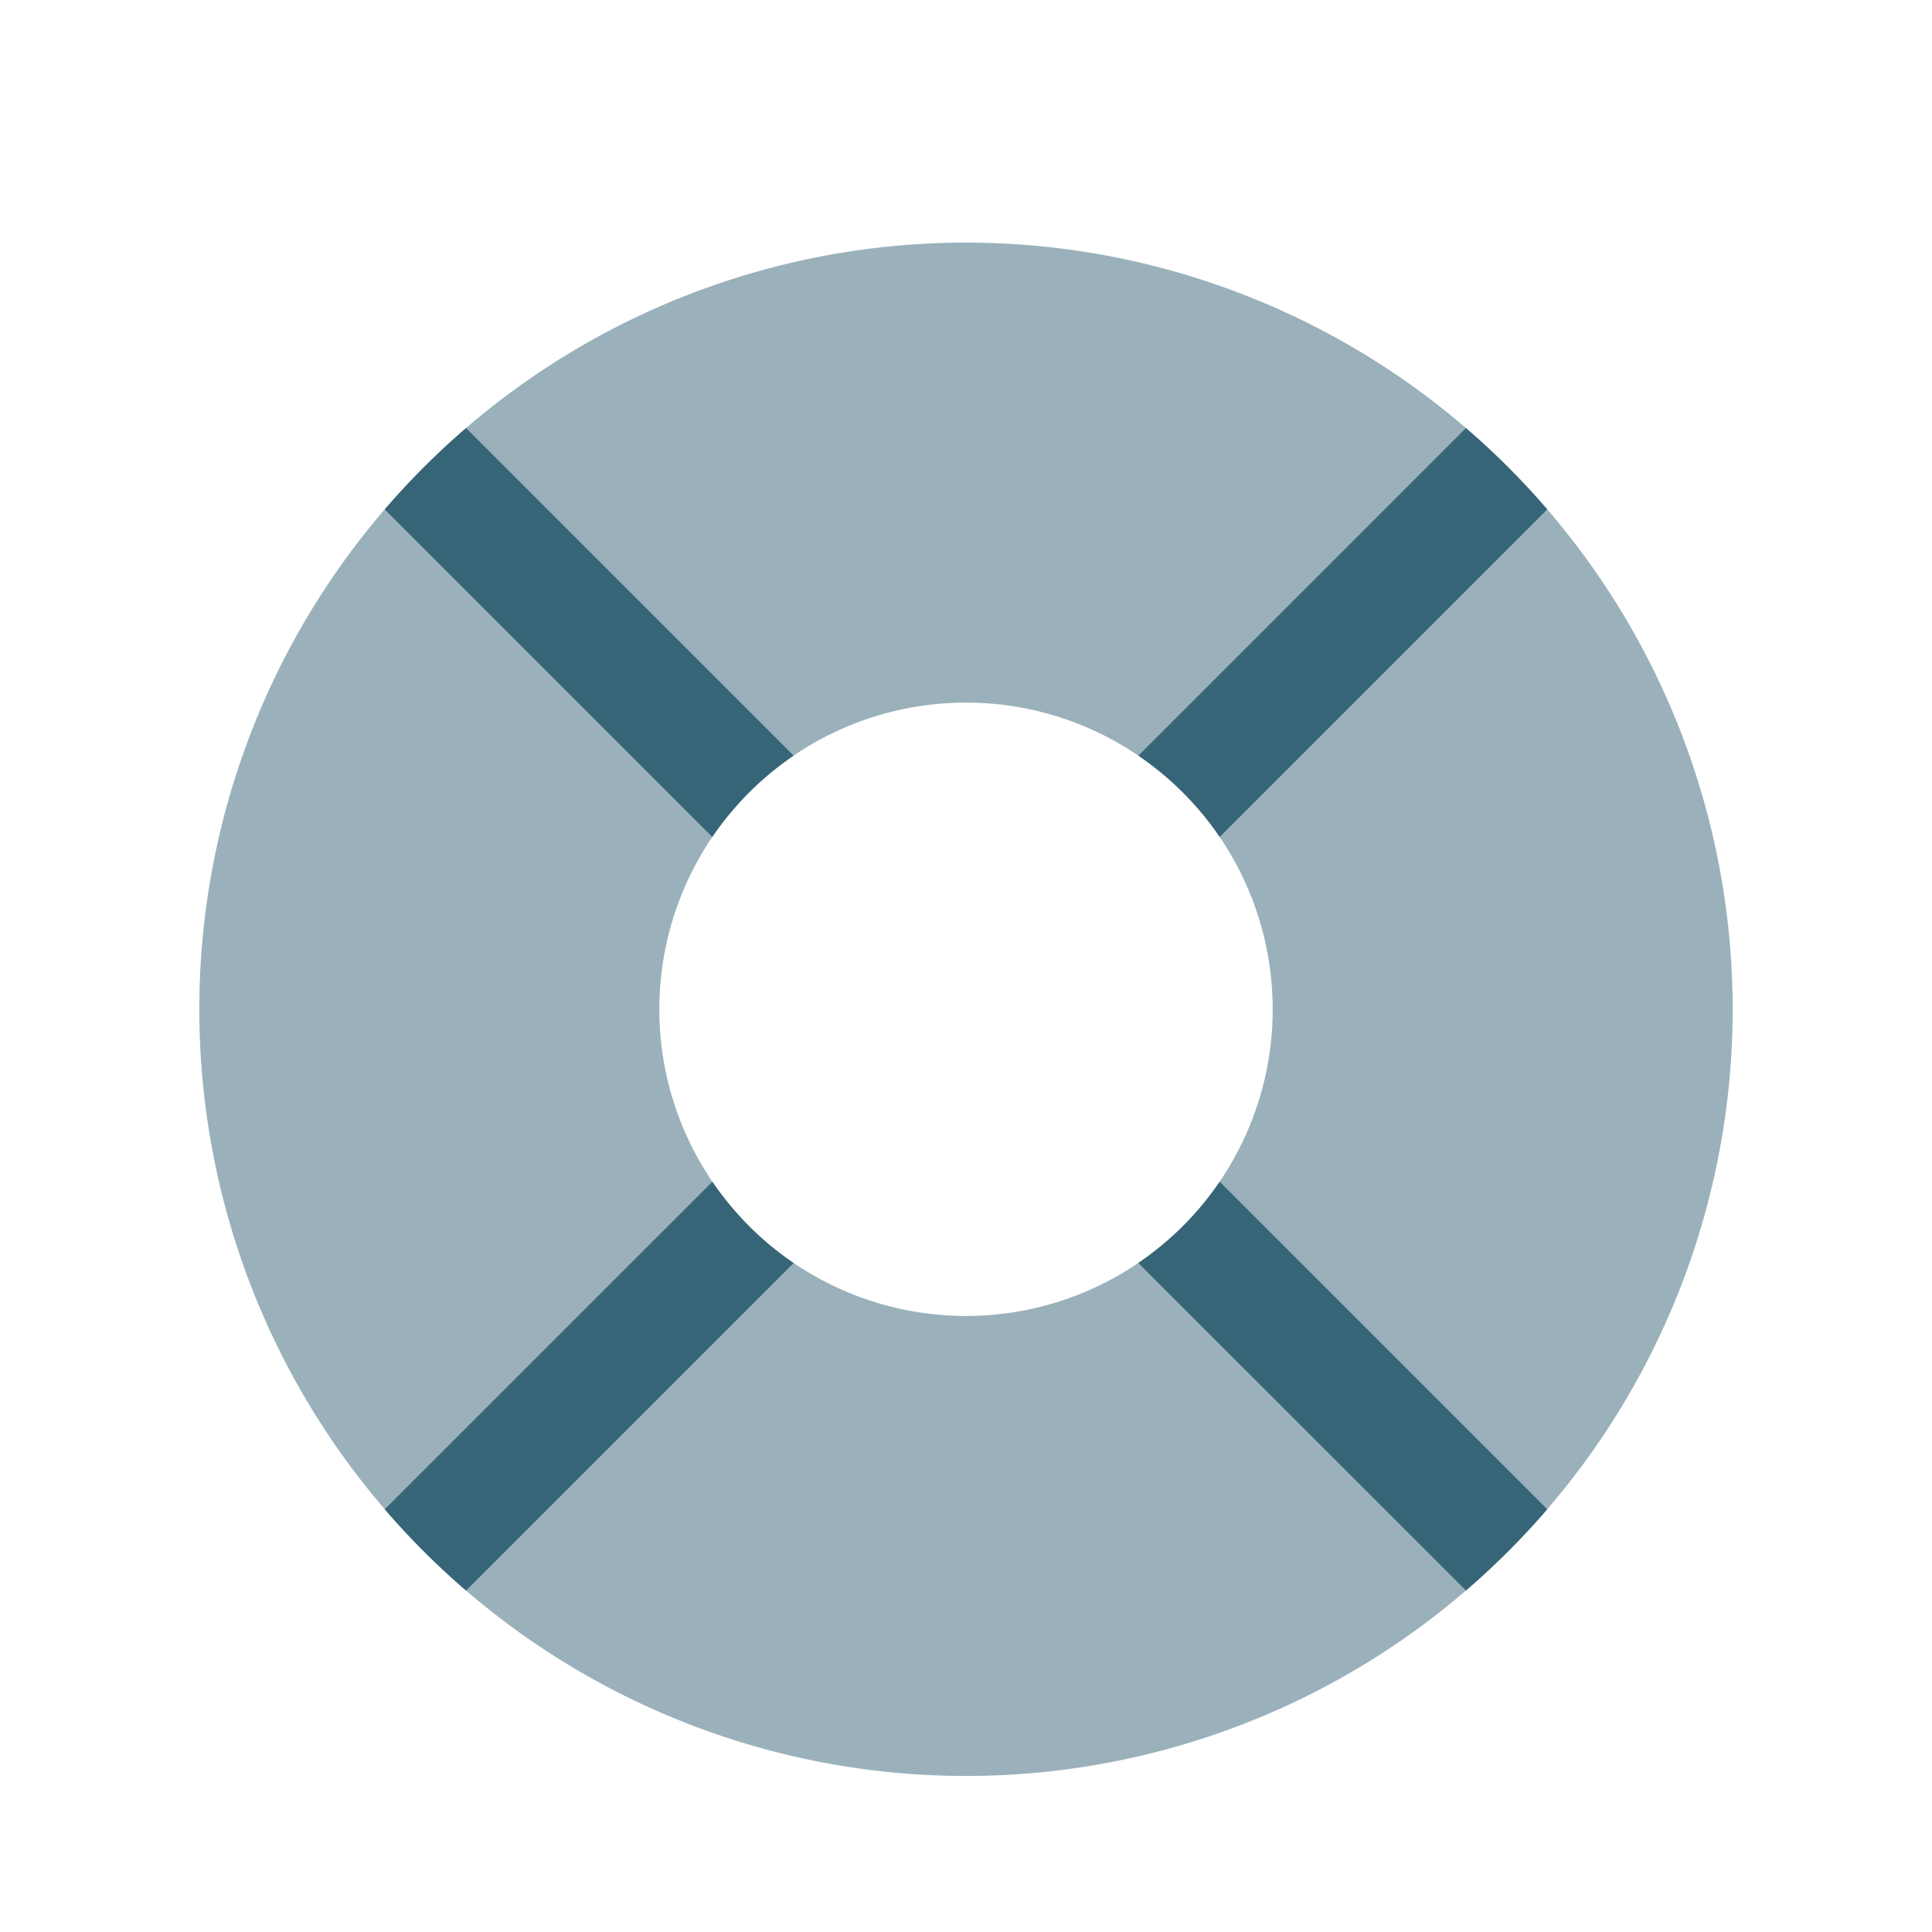
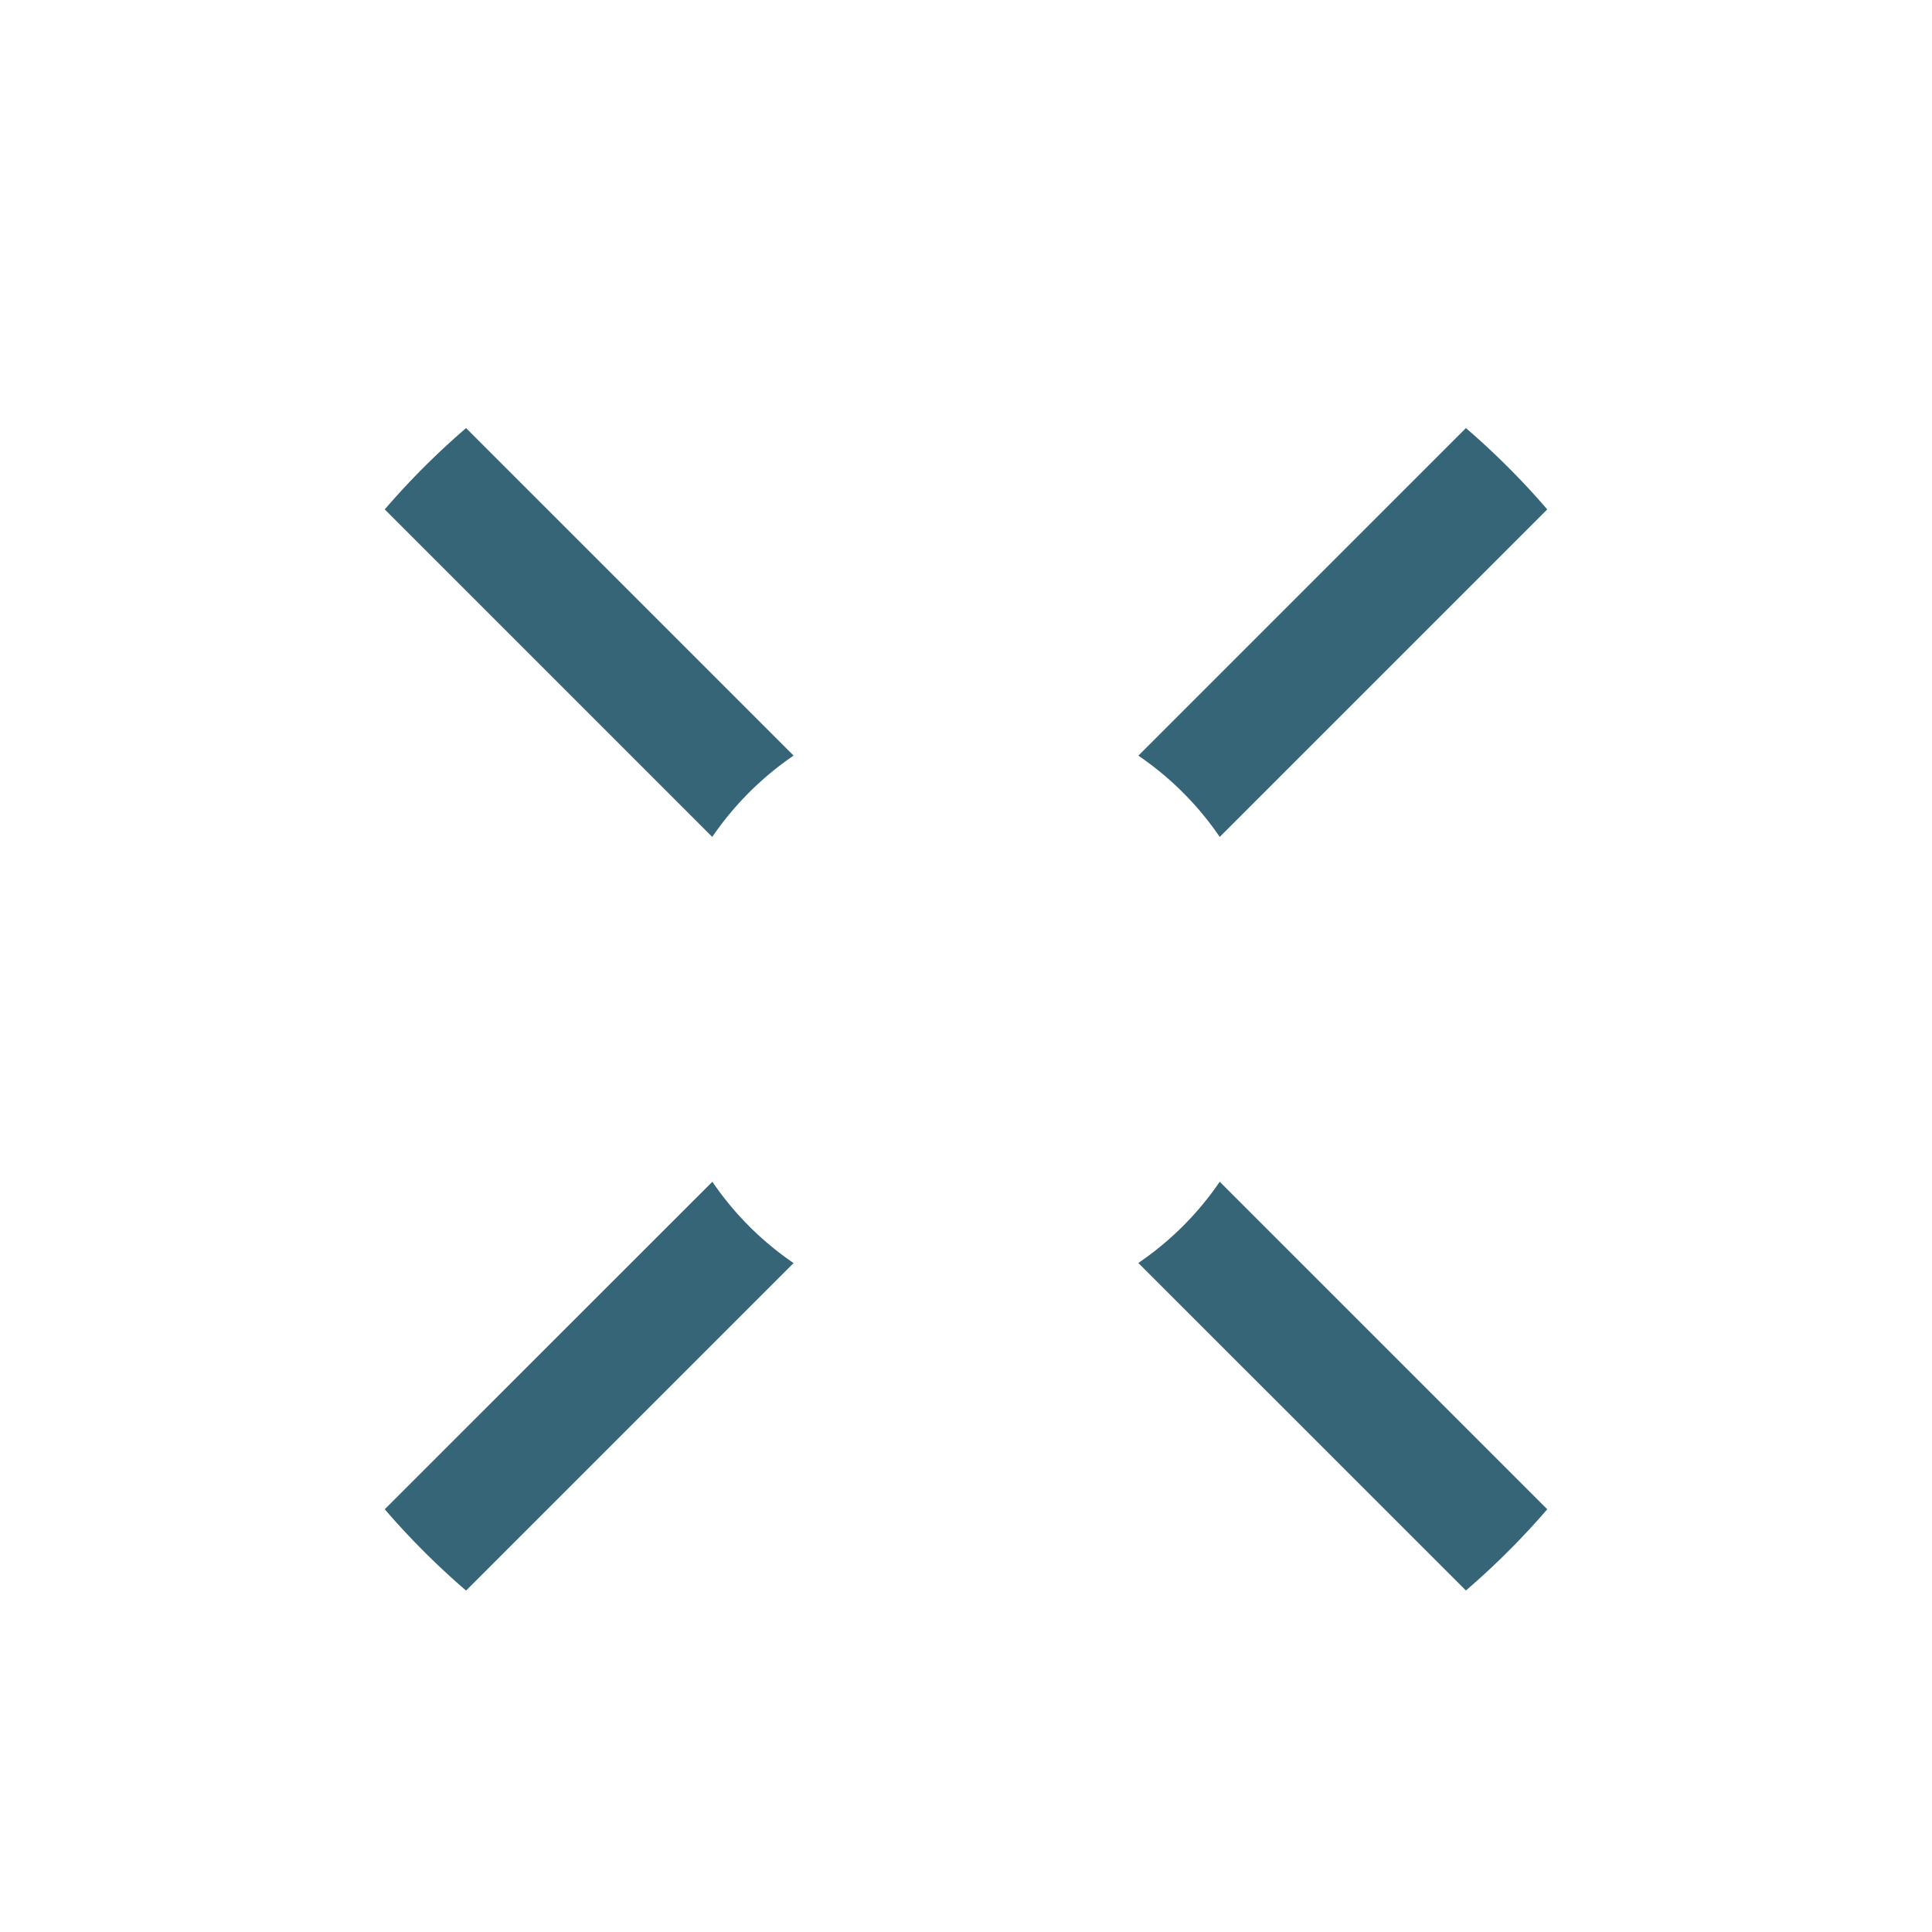
<svg xmlns="http://www.w3.org/2000/svg" viewBox="0 0 21 21" fill="none" height="21" width="21">
-   <path opacity=".5" clip-rule="evenodd" d="M10.5 19.304a8.333 8.333 0 1 0 0-16.667 8.333 8.333 0 0 0 0 16.667Zm0-5a3.333 3.333 0 1 0 0-6.667 3.333 3.333 0 0 0 0 6.667Z" fill-rule="evenodd" fill="#376578" />
  <path d="m5.066 17.289 3.56-3.56a3.352 3.352 0 0 1-.883-.884l-3.561 3.56c.272.316.568.612.884.884ZM4.182 5.537l3.56 3.56c.237-.347.537-.647.884-.884l-3.56-3.56a8.385 8.385 0 0 0-.884.884Zm8.191 2.677 3.561-3.561c.316.272.612.568.884.884l-3.56 3.56a3.353 3.353 0 0 0-.884-.883Zm4.445 8.191-3.56-3.56a3.352 3.352 0 0 1-.885.883l3.561 3.56a8.39 8.39 0 0 0 .884-.883Z" fill="#376578" />
</svg>